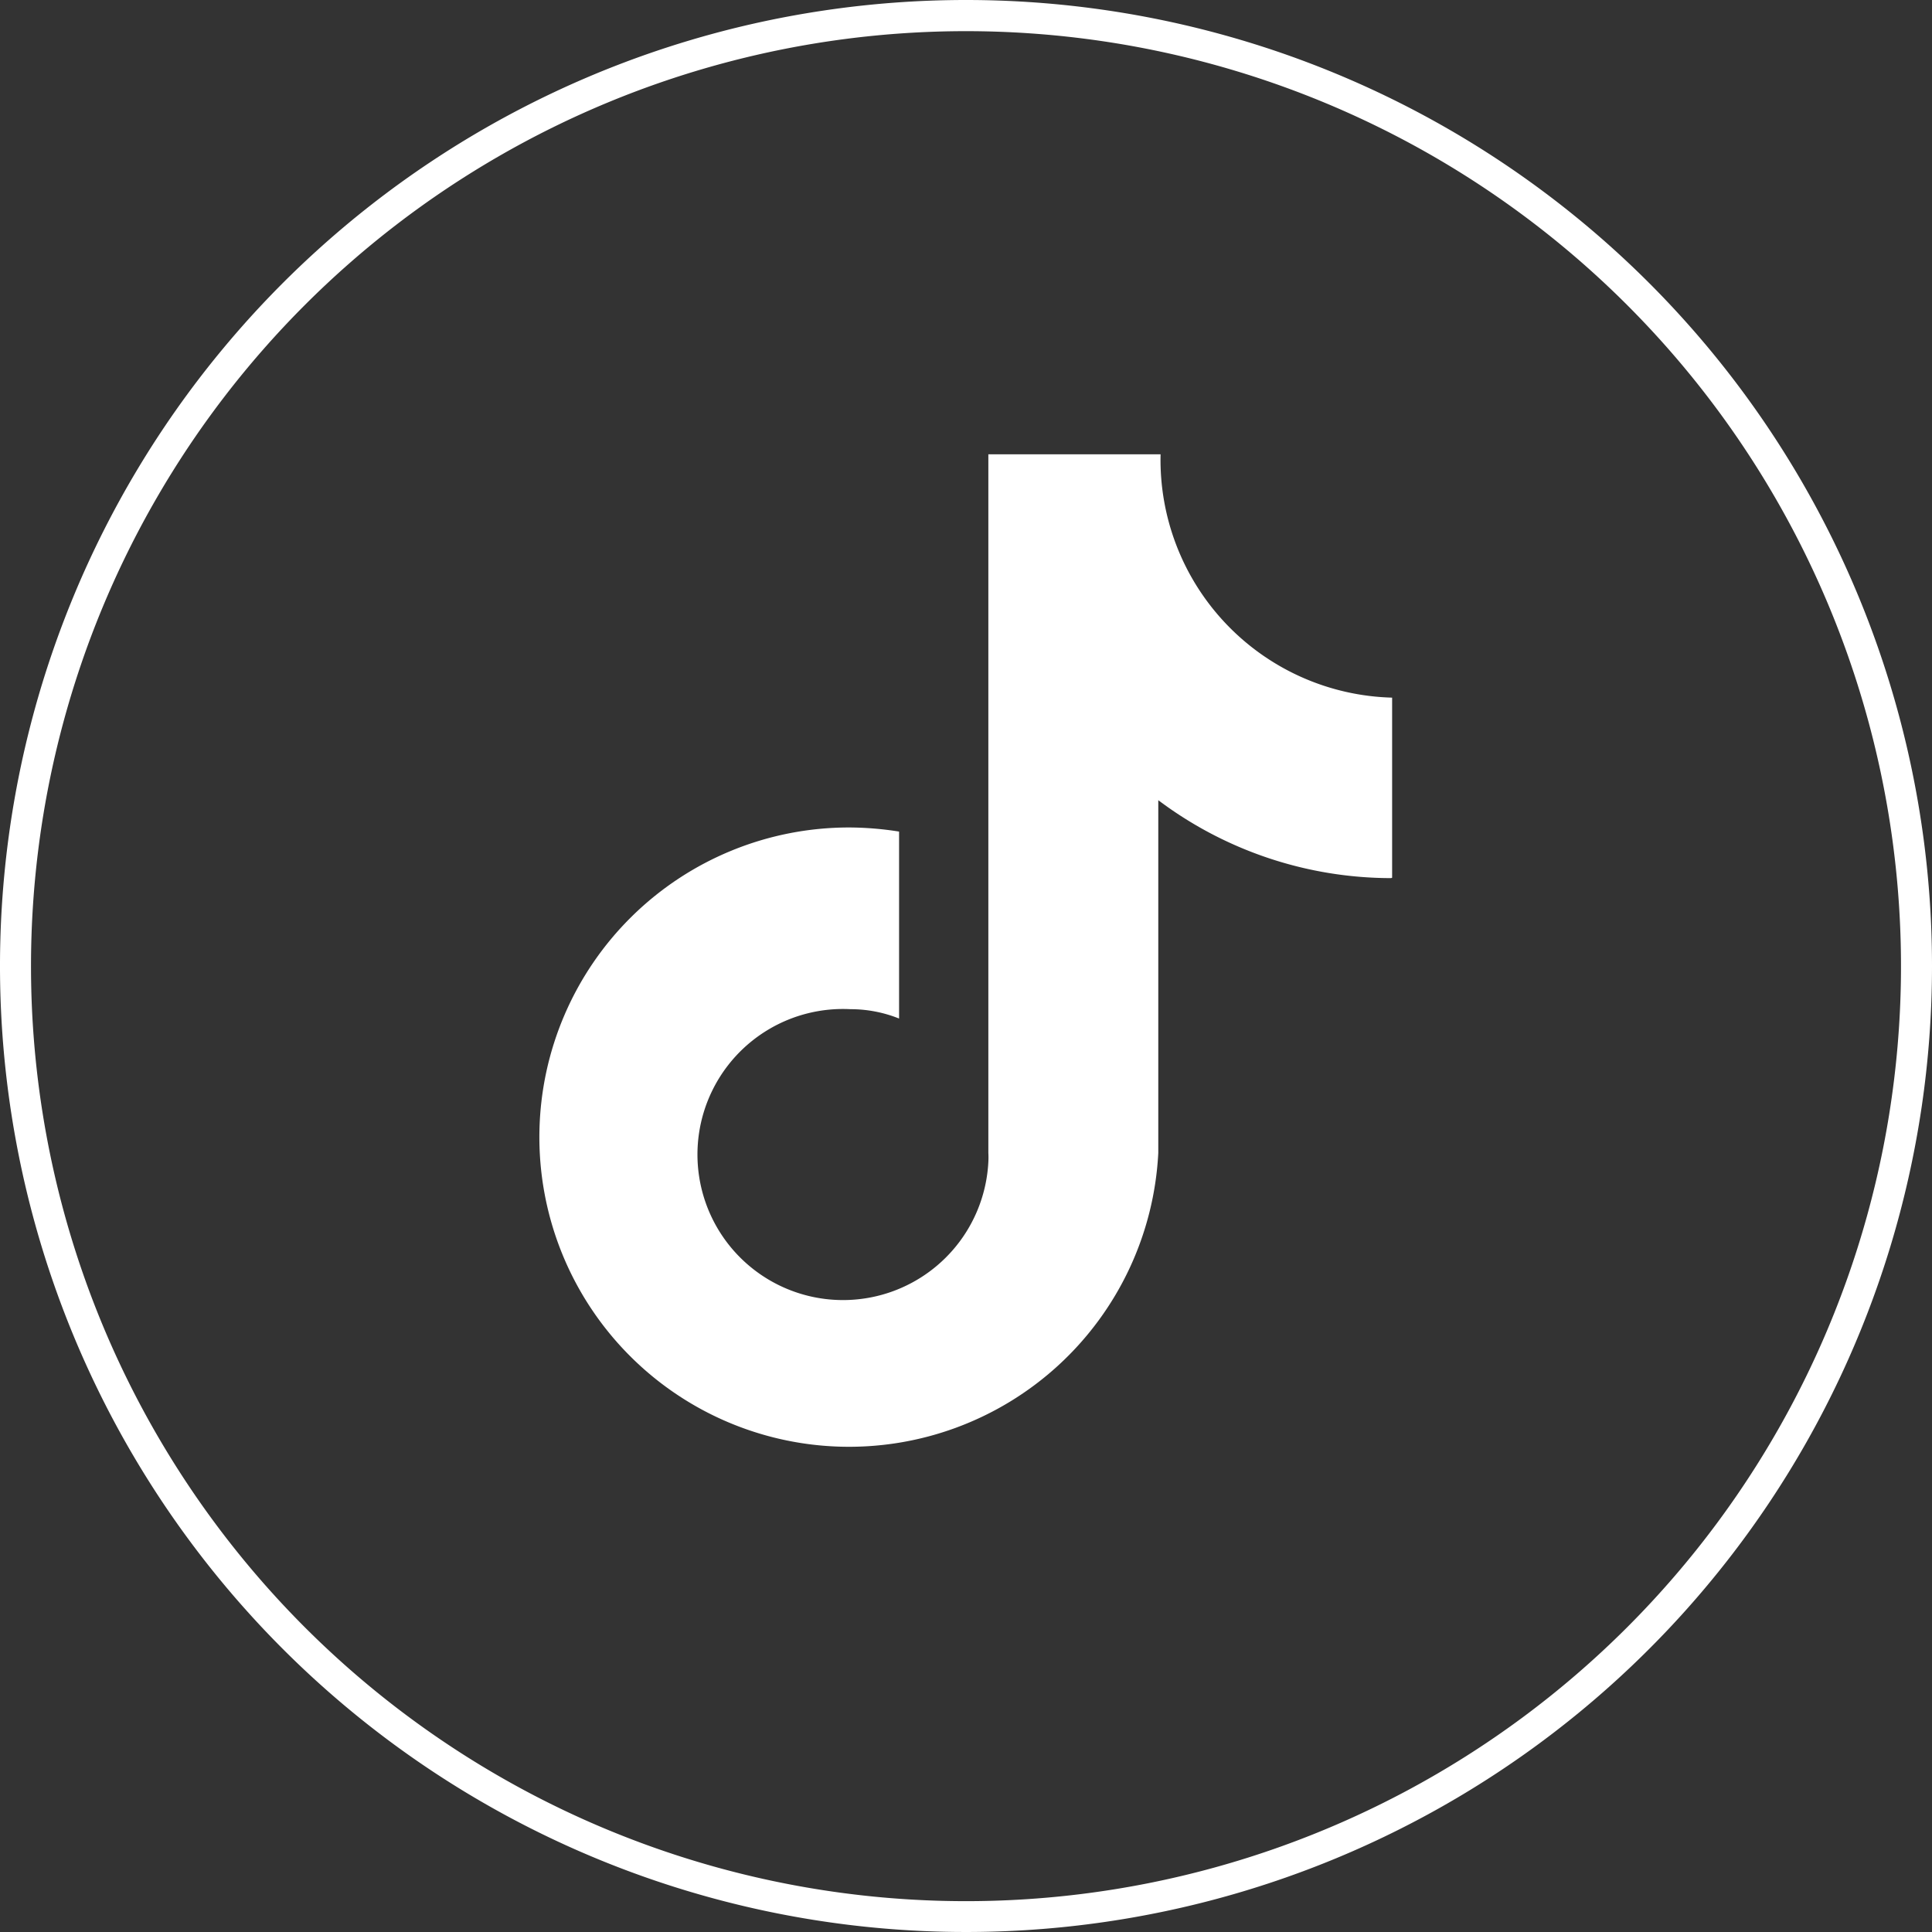
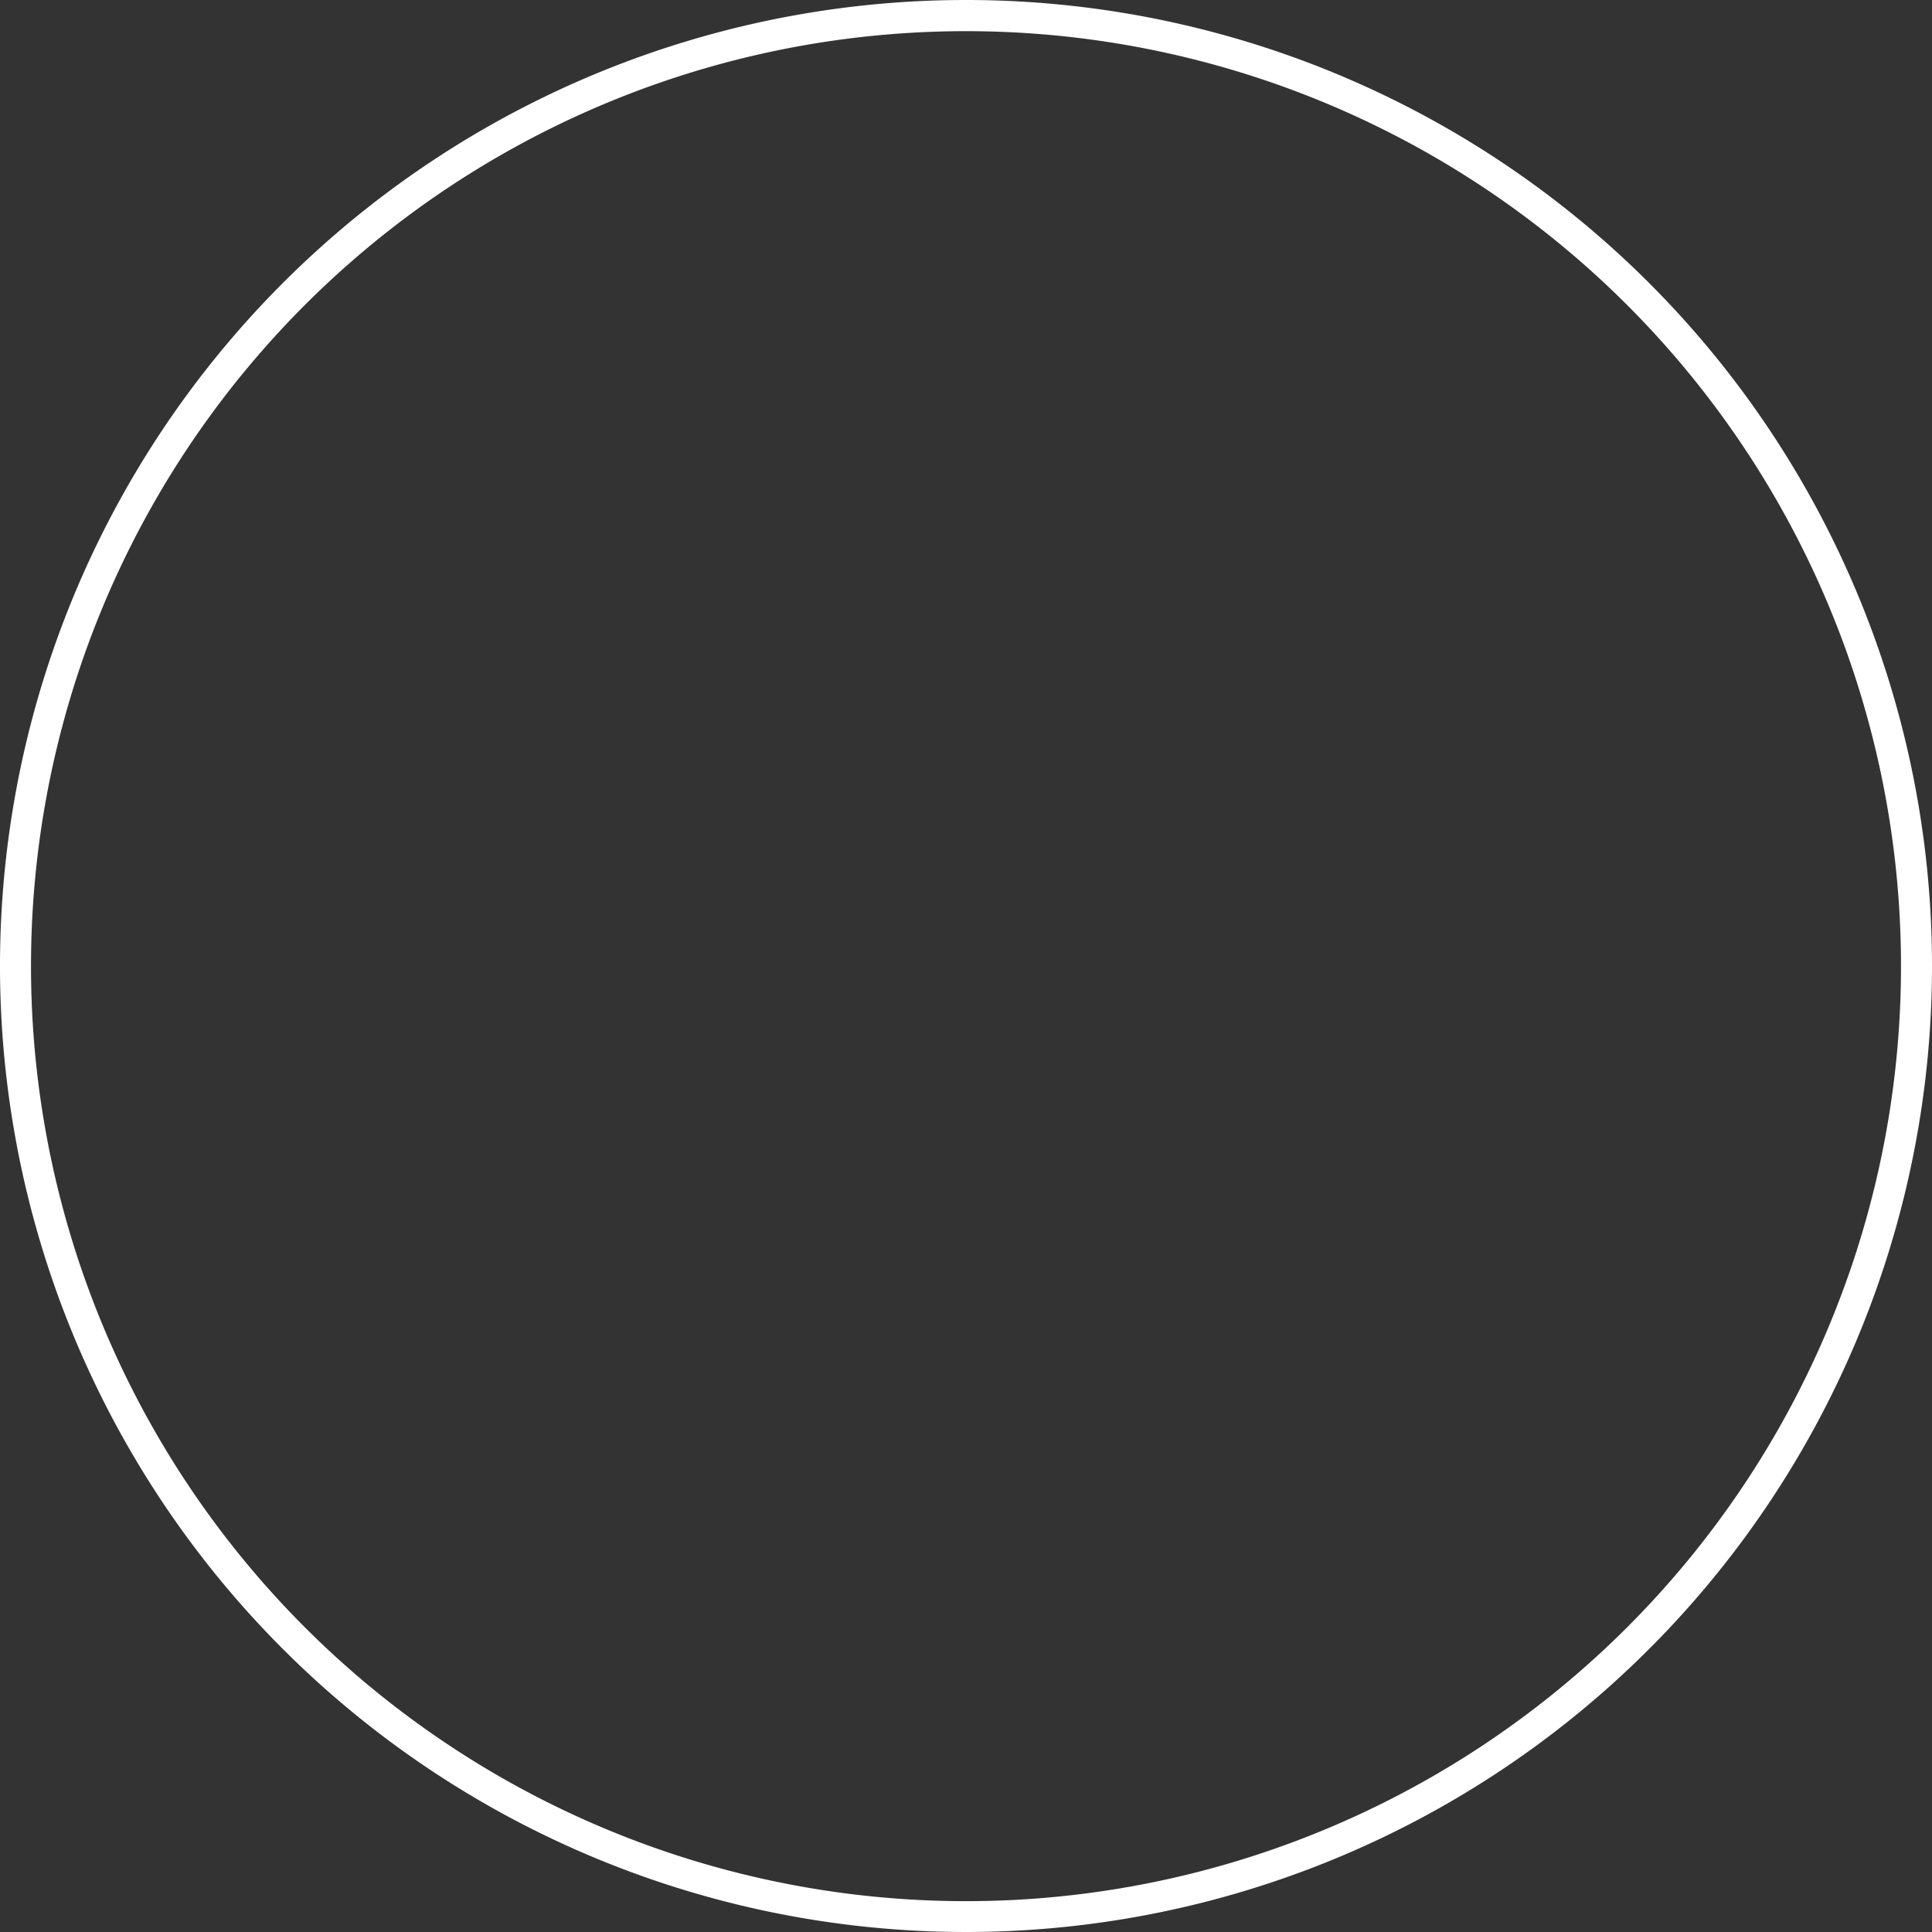
<svg xmlns="http://www.w3.org/2000/svg" width="47.112" height="47.112" viewBox="0 0 47.112 47.112">
  <rect x="0" y="0" width="47.112" height="47.112" fill="#333333" stroke="none" />
  <g id="组_4784" data-name="组 4784" transform="translate(-640.562 -2238.888)">
    <path id="路径_1669" data-name="路径 1669" d="M23.556.76a22.8,22.8,0,1,1-22.8,22.8A22.8,22.8,0,0,1,23.556.76Zm0-.76A23.556,23.556,0,1,0,47.112,23.556,23.556,23.556,0,0,0,23.556,0" transform="translate(640.562 2238.888)" fill="#fff" />
-     <path id="路径_1670" data-name="路径 1670" d="M56.513,40.435a9.461,9.461,0,0,1-5.676-1.9v8.6A7.551,7.551,0,1,1,43.3,39.2a7.957,7.957,0,0,1,1.216.1v4.559a3.188,3.188,0,0,0-1.185-.228,3.549,3.549,0,1,0,3.362,3.726q.006-.112,0-.223V30.1h4.2a5.8,5.8,0,0,0,5.646,5.934v4.392" transform="translate(617.97 2219.866)" fill="#fff" />
  </g>
</svg>